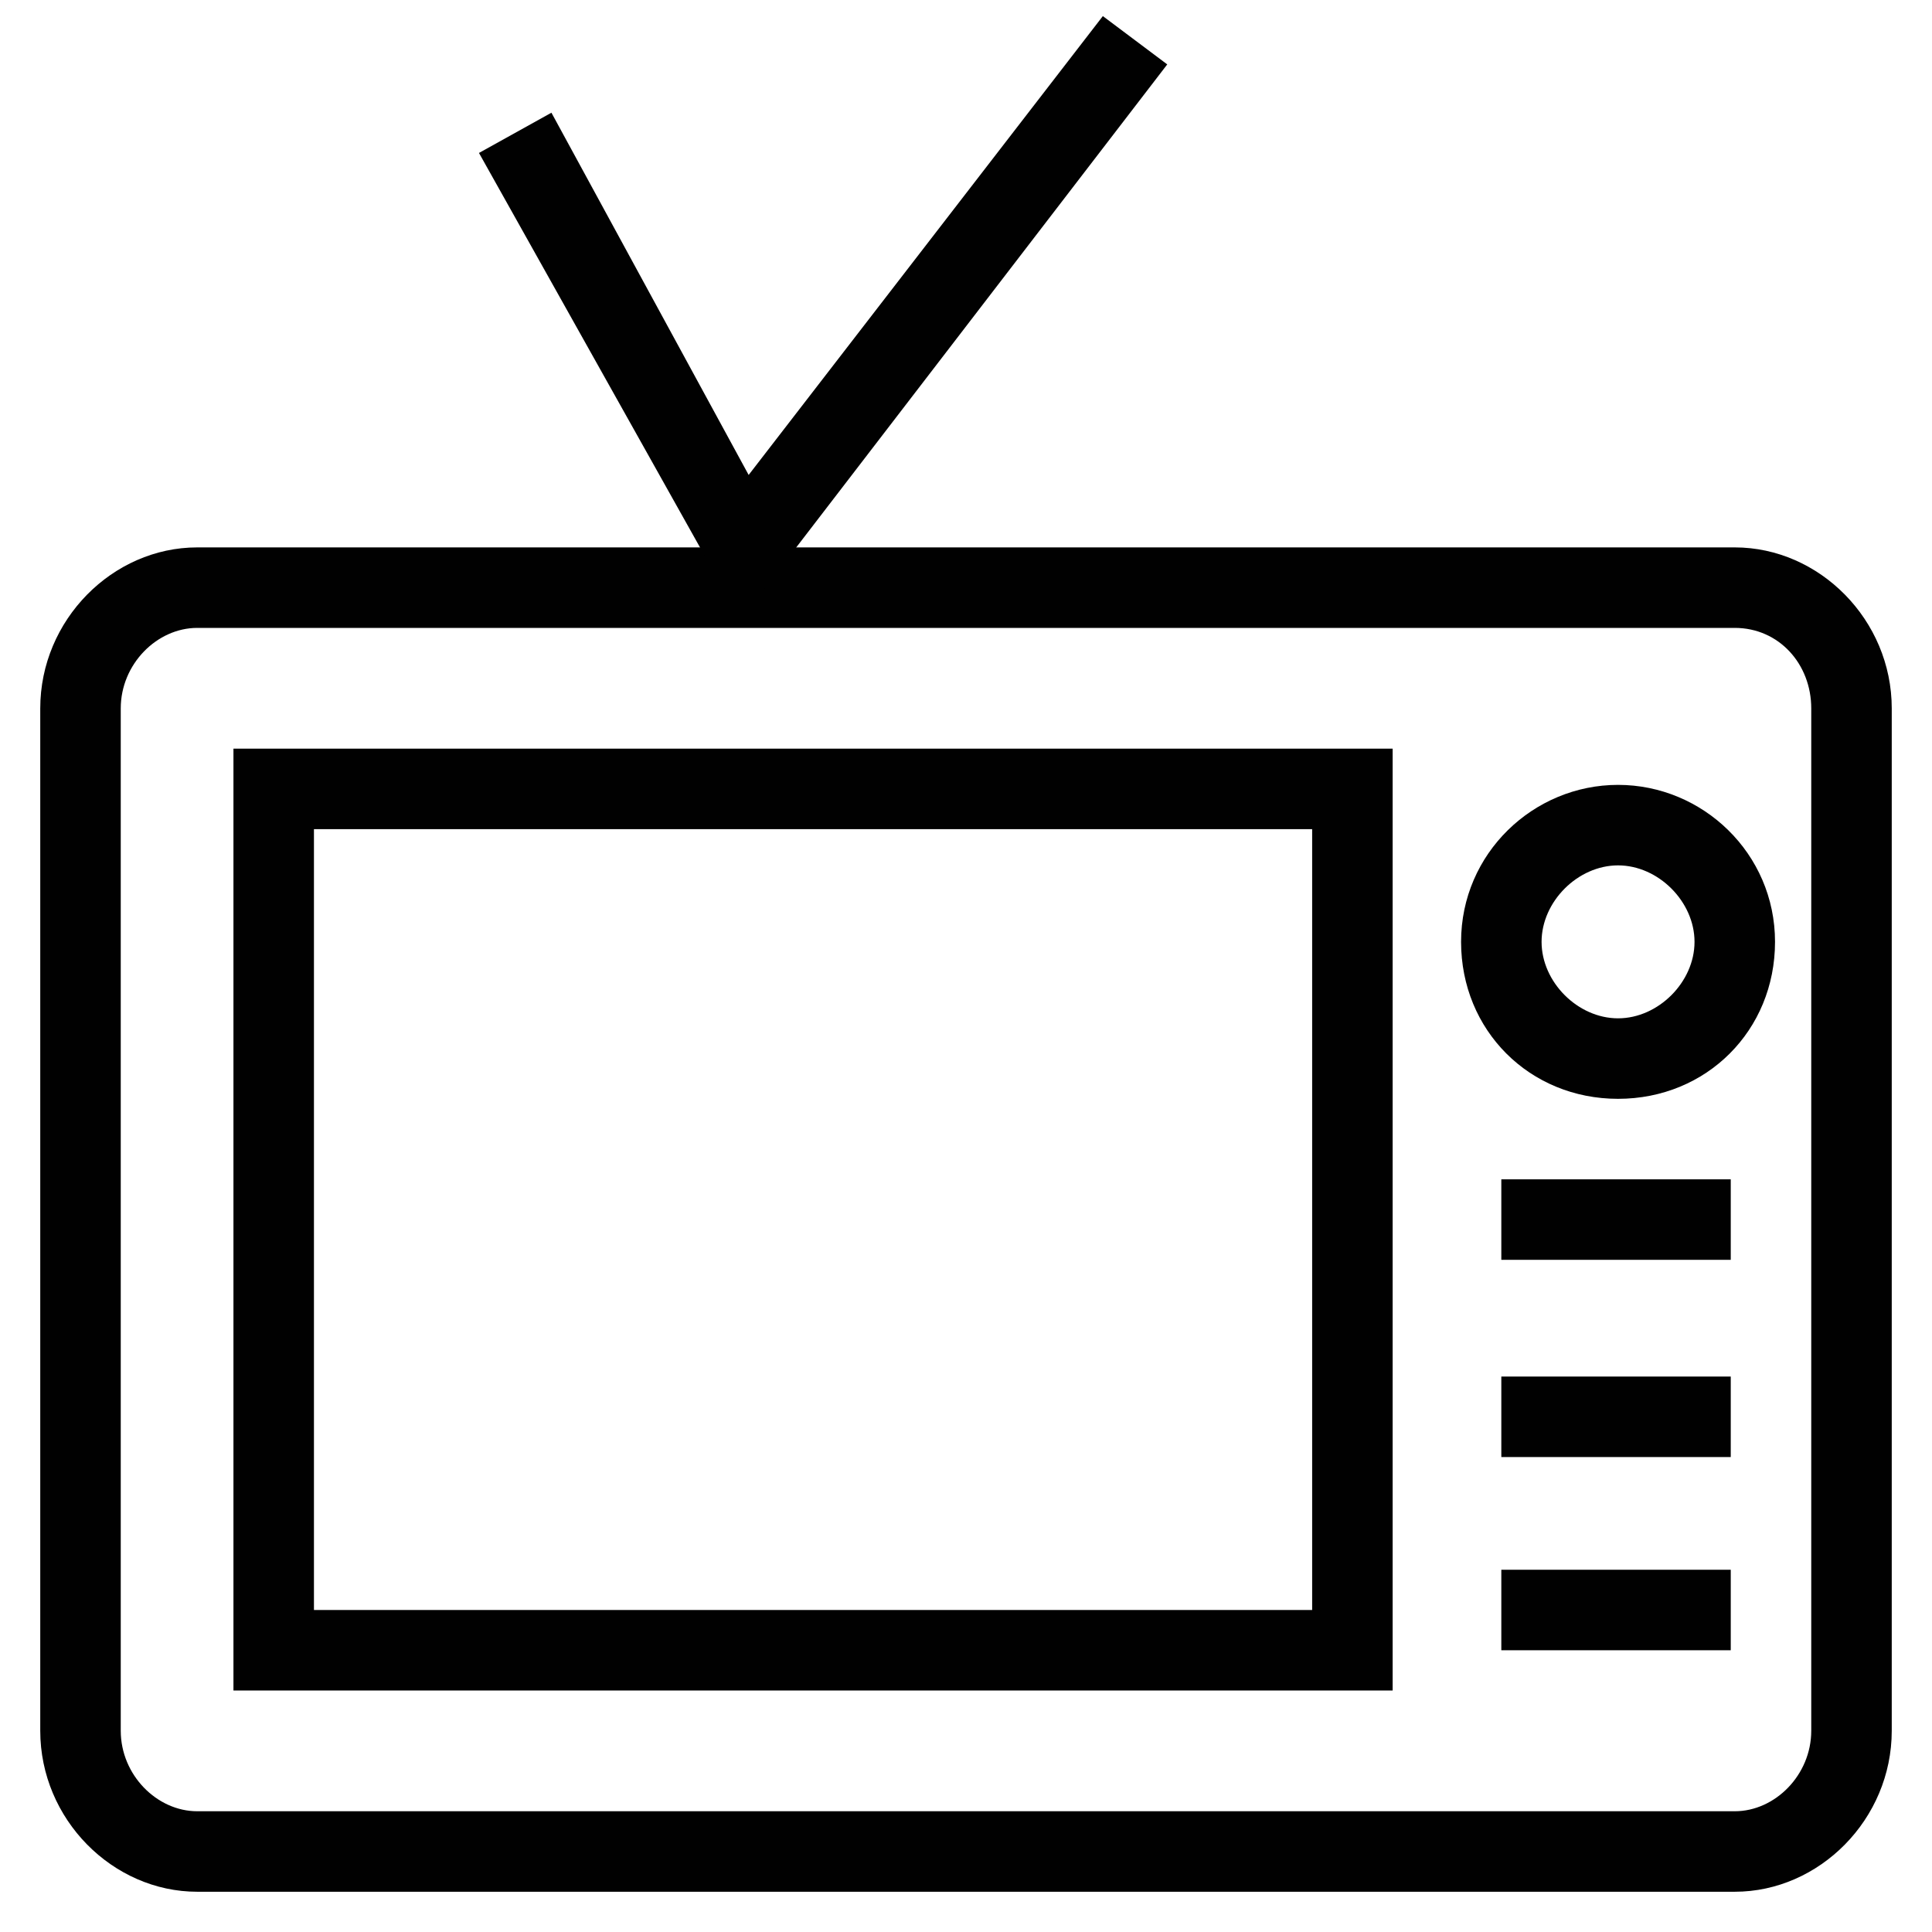
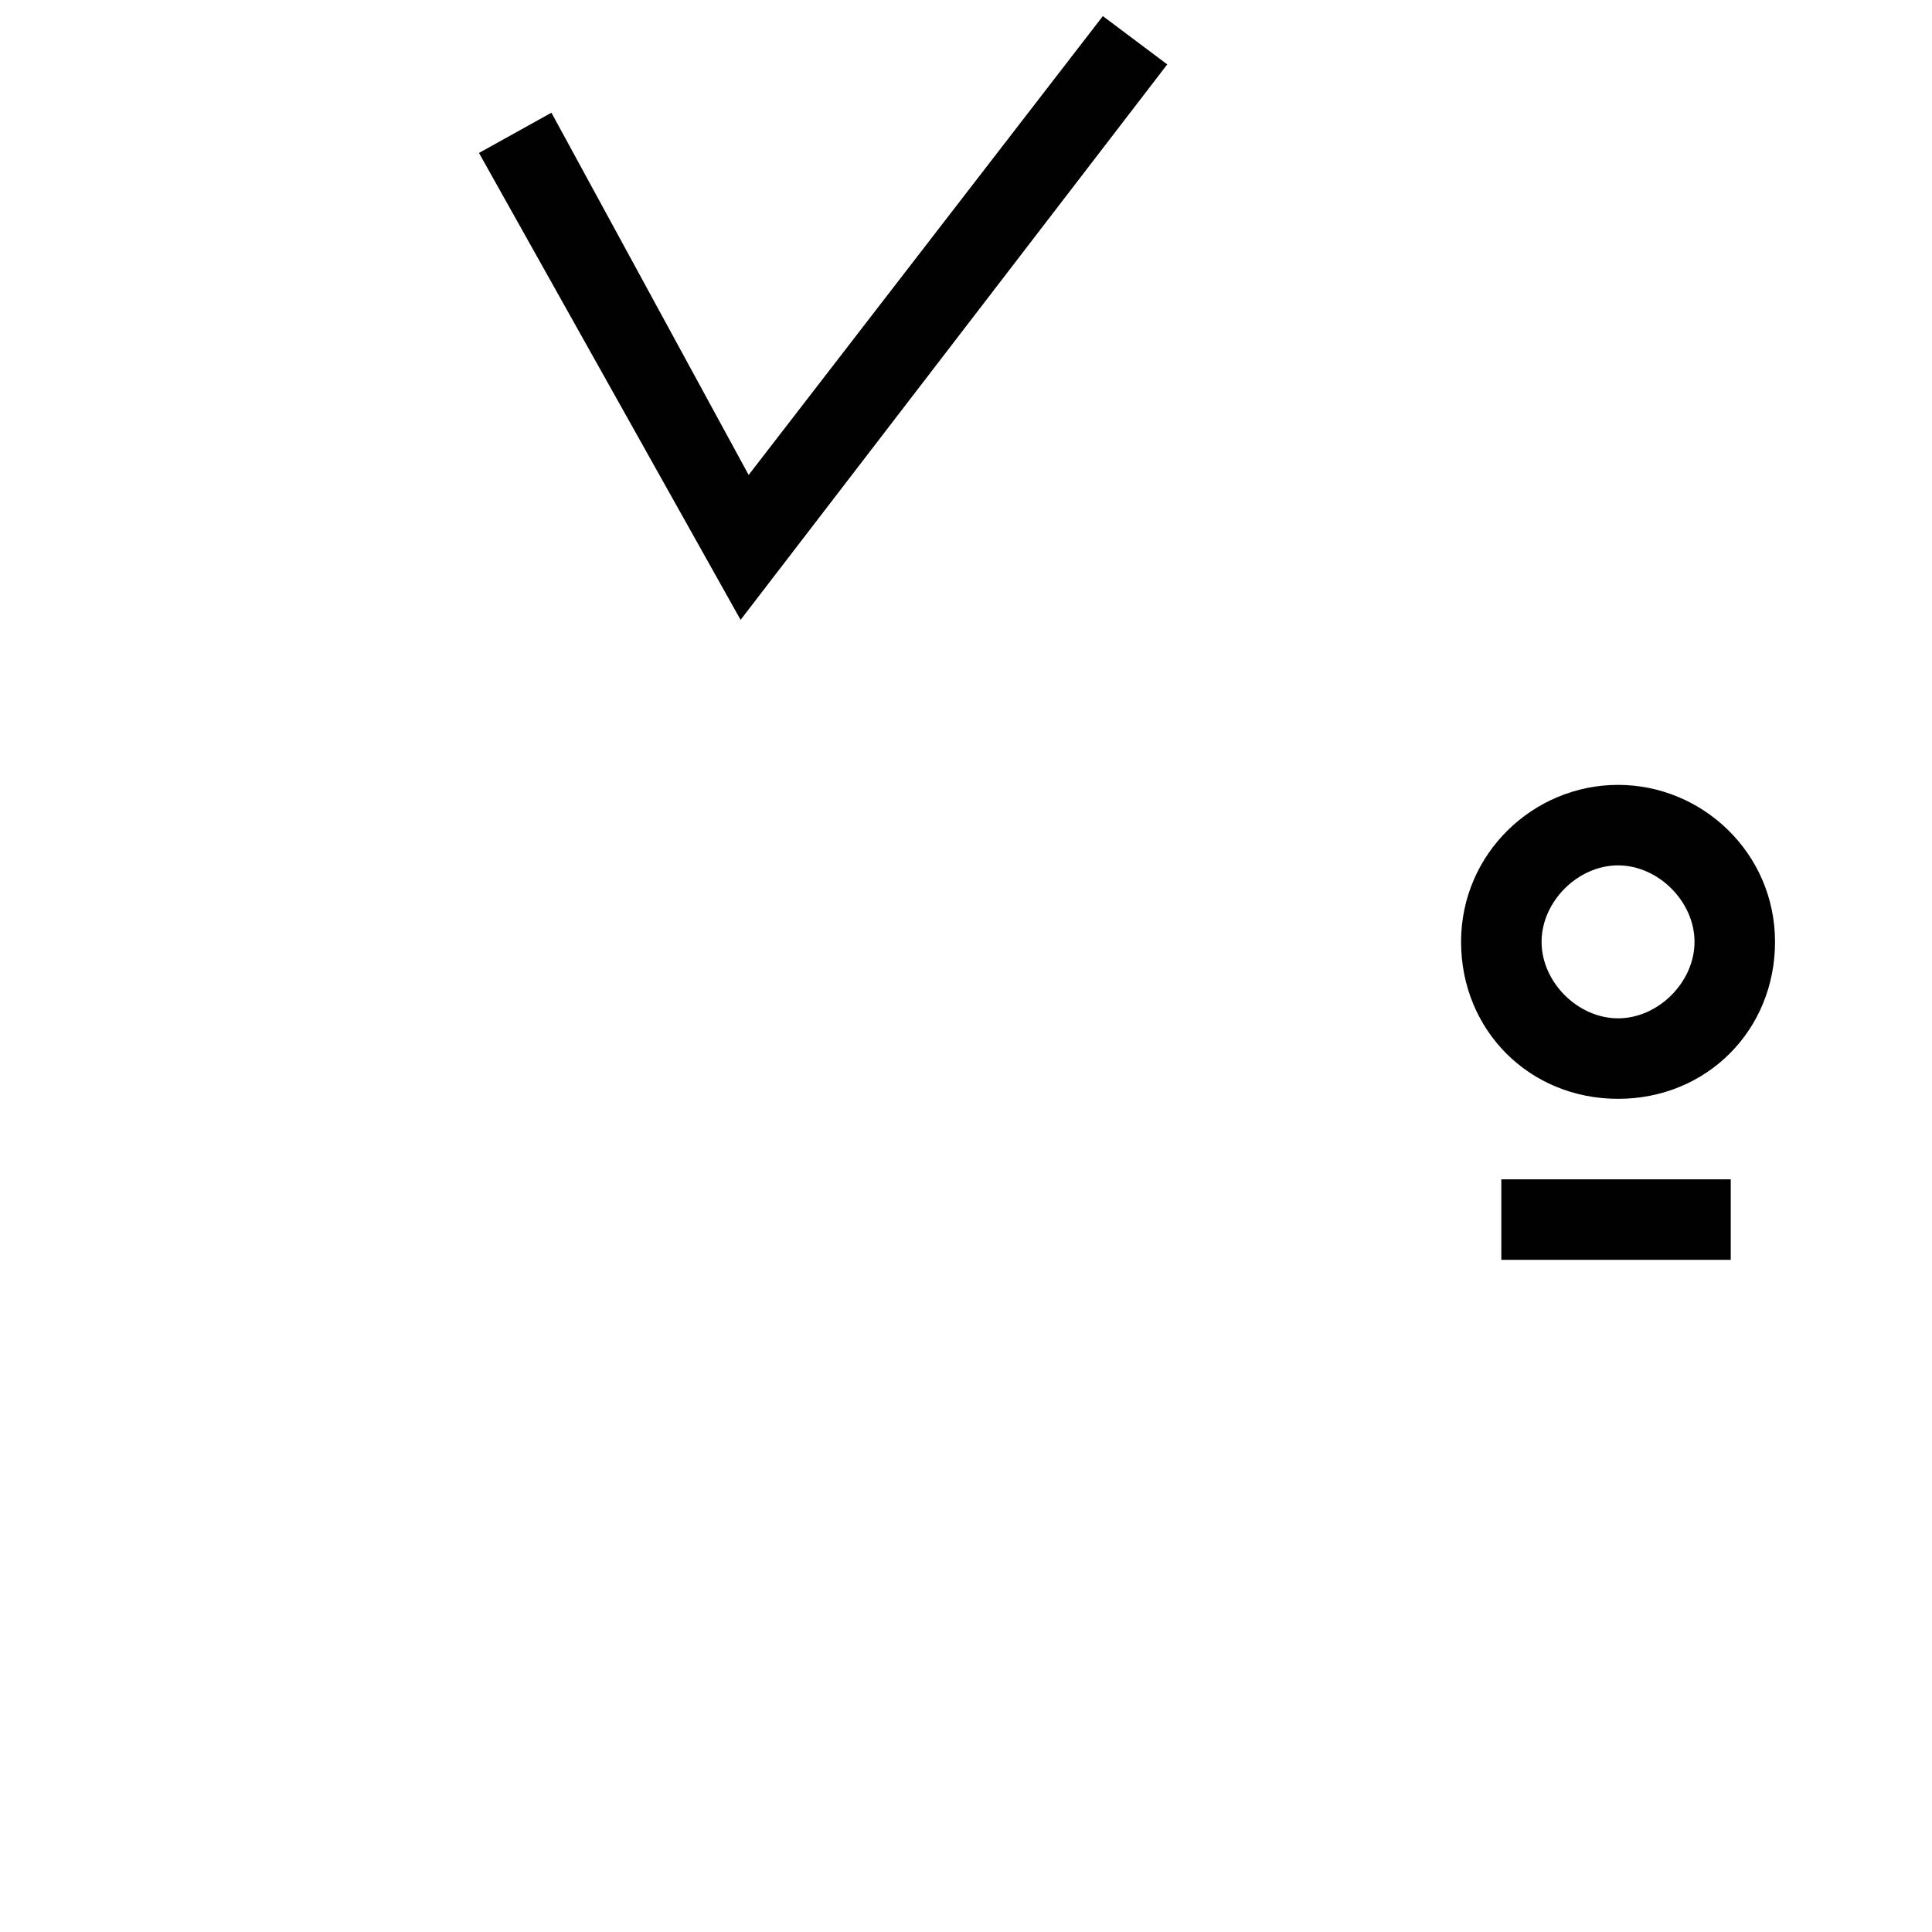
<svg xmlns="http://www.w3.org/2000/svg" version="1.1" id="Layer_1" x="0px" y="0px" viewBox="0 0 48 48" enable-background="new 0 0 48 48" xml:space="preserve">
  <g>
    <g>
-       <path fill="#010101" d="M43.1,15.6c1.1,0,1.9,0.9,1.9,2V43c0,1.1-0.9,2-1.9,2H4.9c-1,0-1.9-0.9-1.9-2V17.6c0-1.1,0.9-2,1.9-2H43.1     M43.1,13.6H4.9c-2.1,0-3.9,1.8-3.9,4V43c0,2.2,1.8,4,3.9,4h38.2c2.1,0,3.9-1.8,3.9-4V17.6C47,15.4,45.2,13.6,43.1,13.6L43.1,13.6    z" />
-     </g>
-     <path fill="#010101" d="M34.6,42H5.8V18.6h28.8V42z M7.8,40h24.8V20.6H7.8V40z" />
-     <rect x="37.3" y="39" fill="#010101" width="5.7" height="2" />
-     <rect x="37.3" y="34.2" fill="#010101" width="5.7" height="2" />
+       </g>
    <rect x="37.3" y="29.3" fill="#010101" width="5.7" height="2" />
    <path fill="#010101" d="M40.2,27.3c-2.2,0-3.9-1.7-3.9-3.9c0-2.2,1.8-3.9,3.9-3.9s3.9,1.7,3.9,3.9C44.1,25.6,42.4,27.3,40.2,27.3z    M40.2,21.5c-1,0-1.9,0.9-1.9,1.9c0,1,0.9,1.9,1.9,1.9c1,0,1.9-0.9,1.9-1.9C42.1,22.4,41.2,21.5,40.2,21.5z" />
    <polygon fill="#010101" points="18.4,15.4 11.9,3.8 13.7,2.8 18.6,11.8 27.4,0.4 29,1.6  " />
  </g>
</svg>